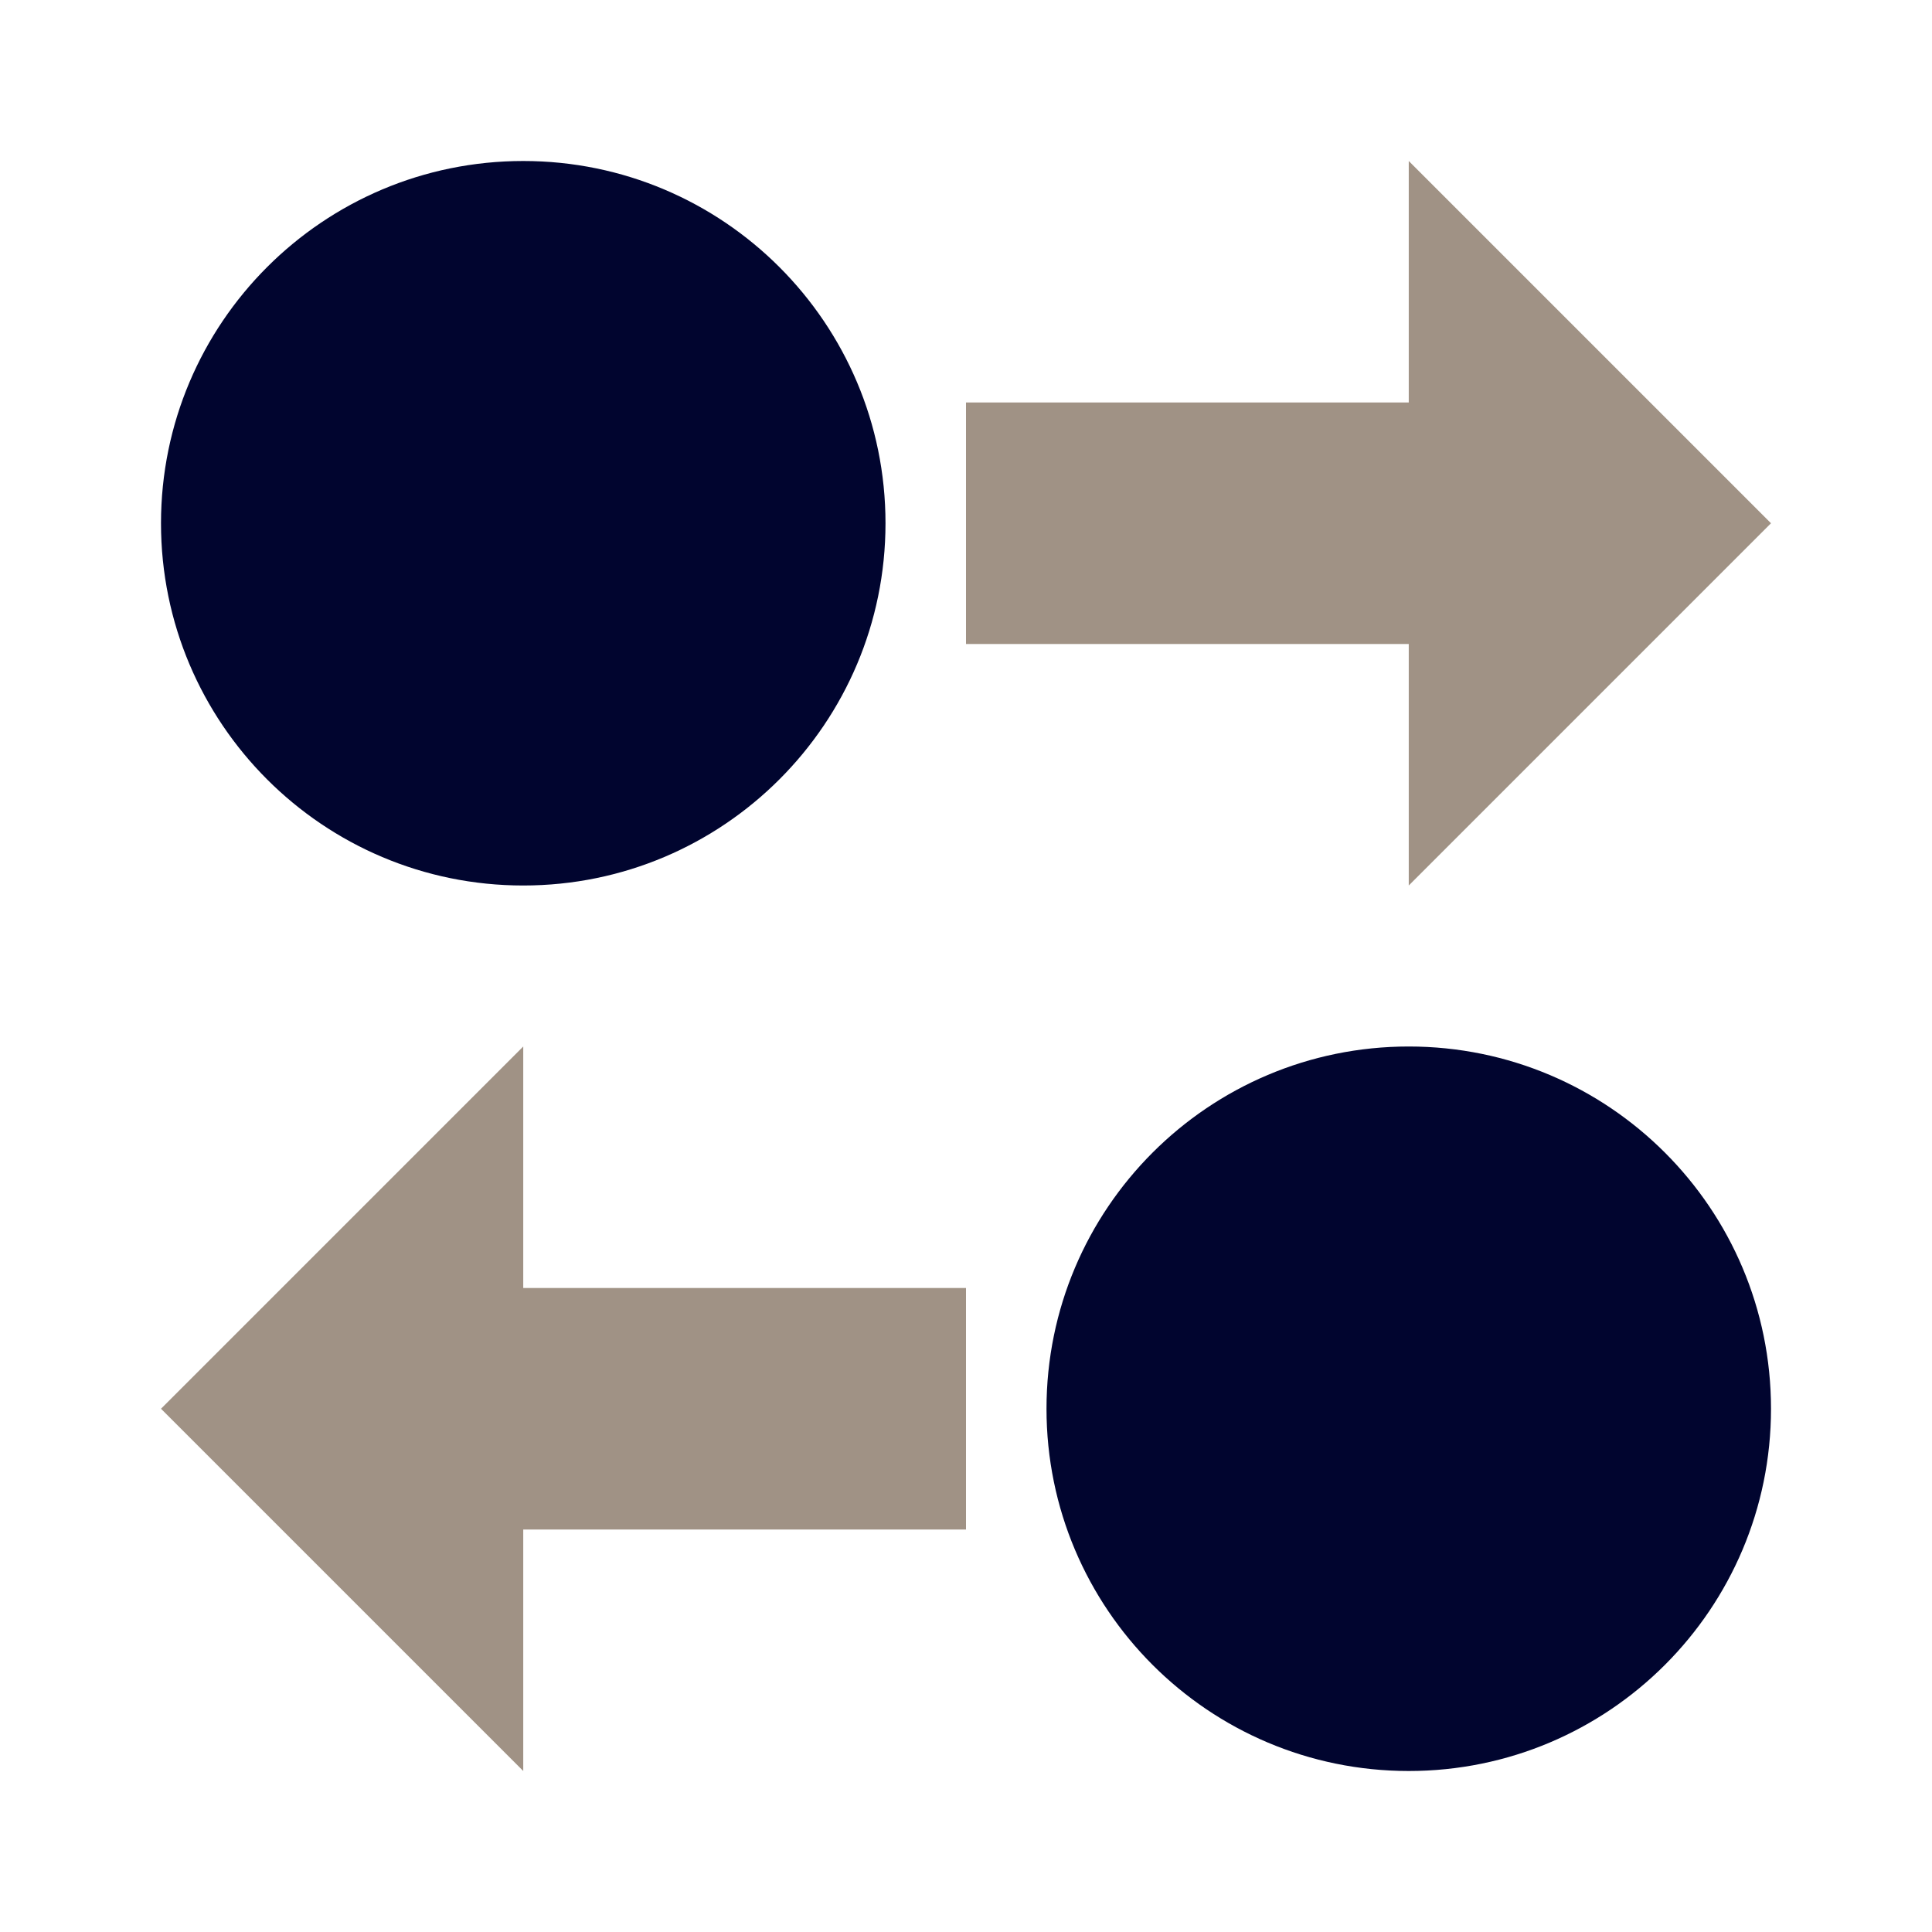
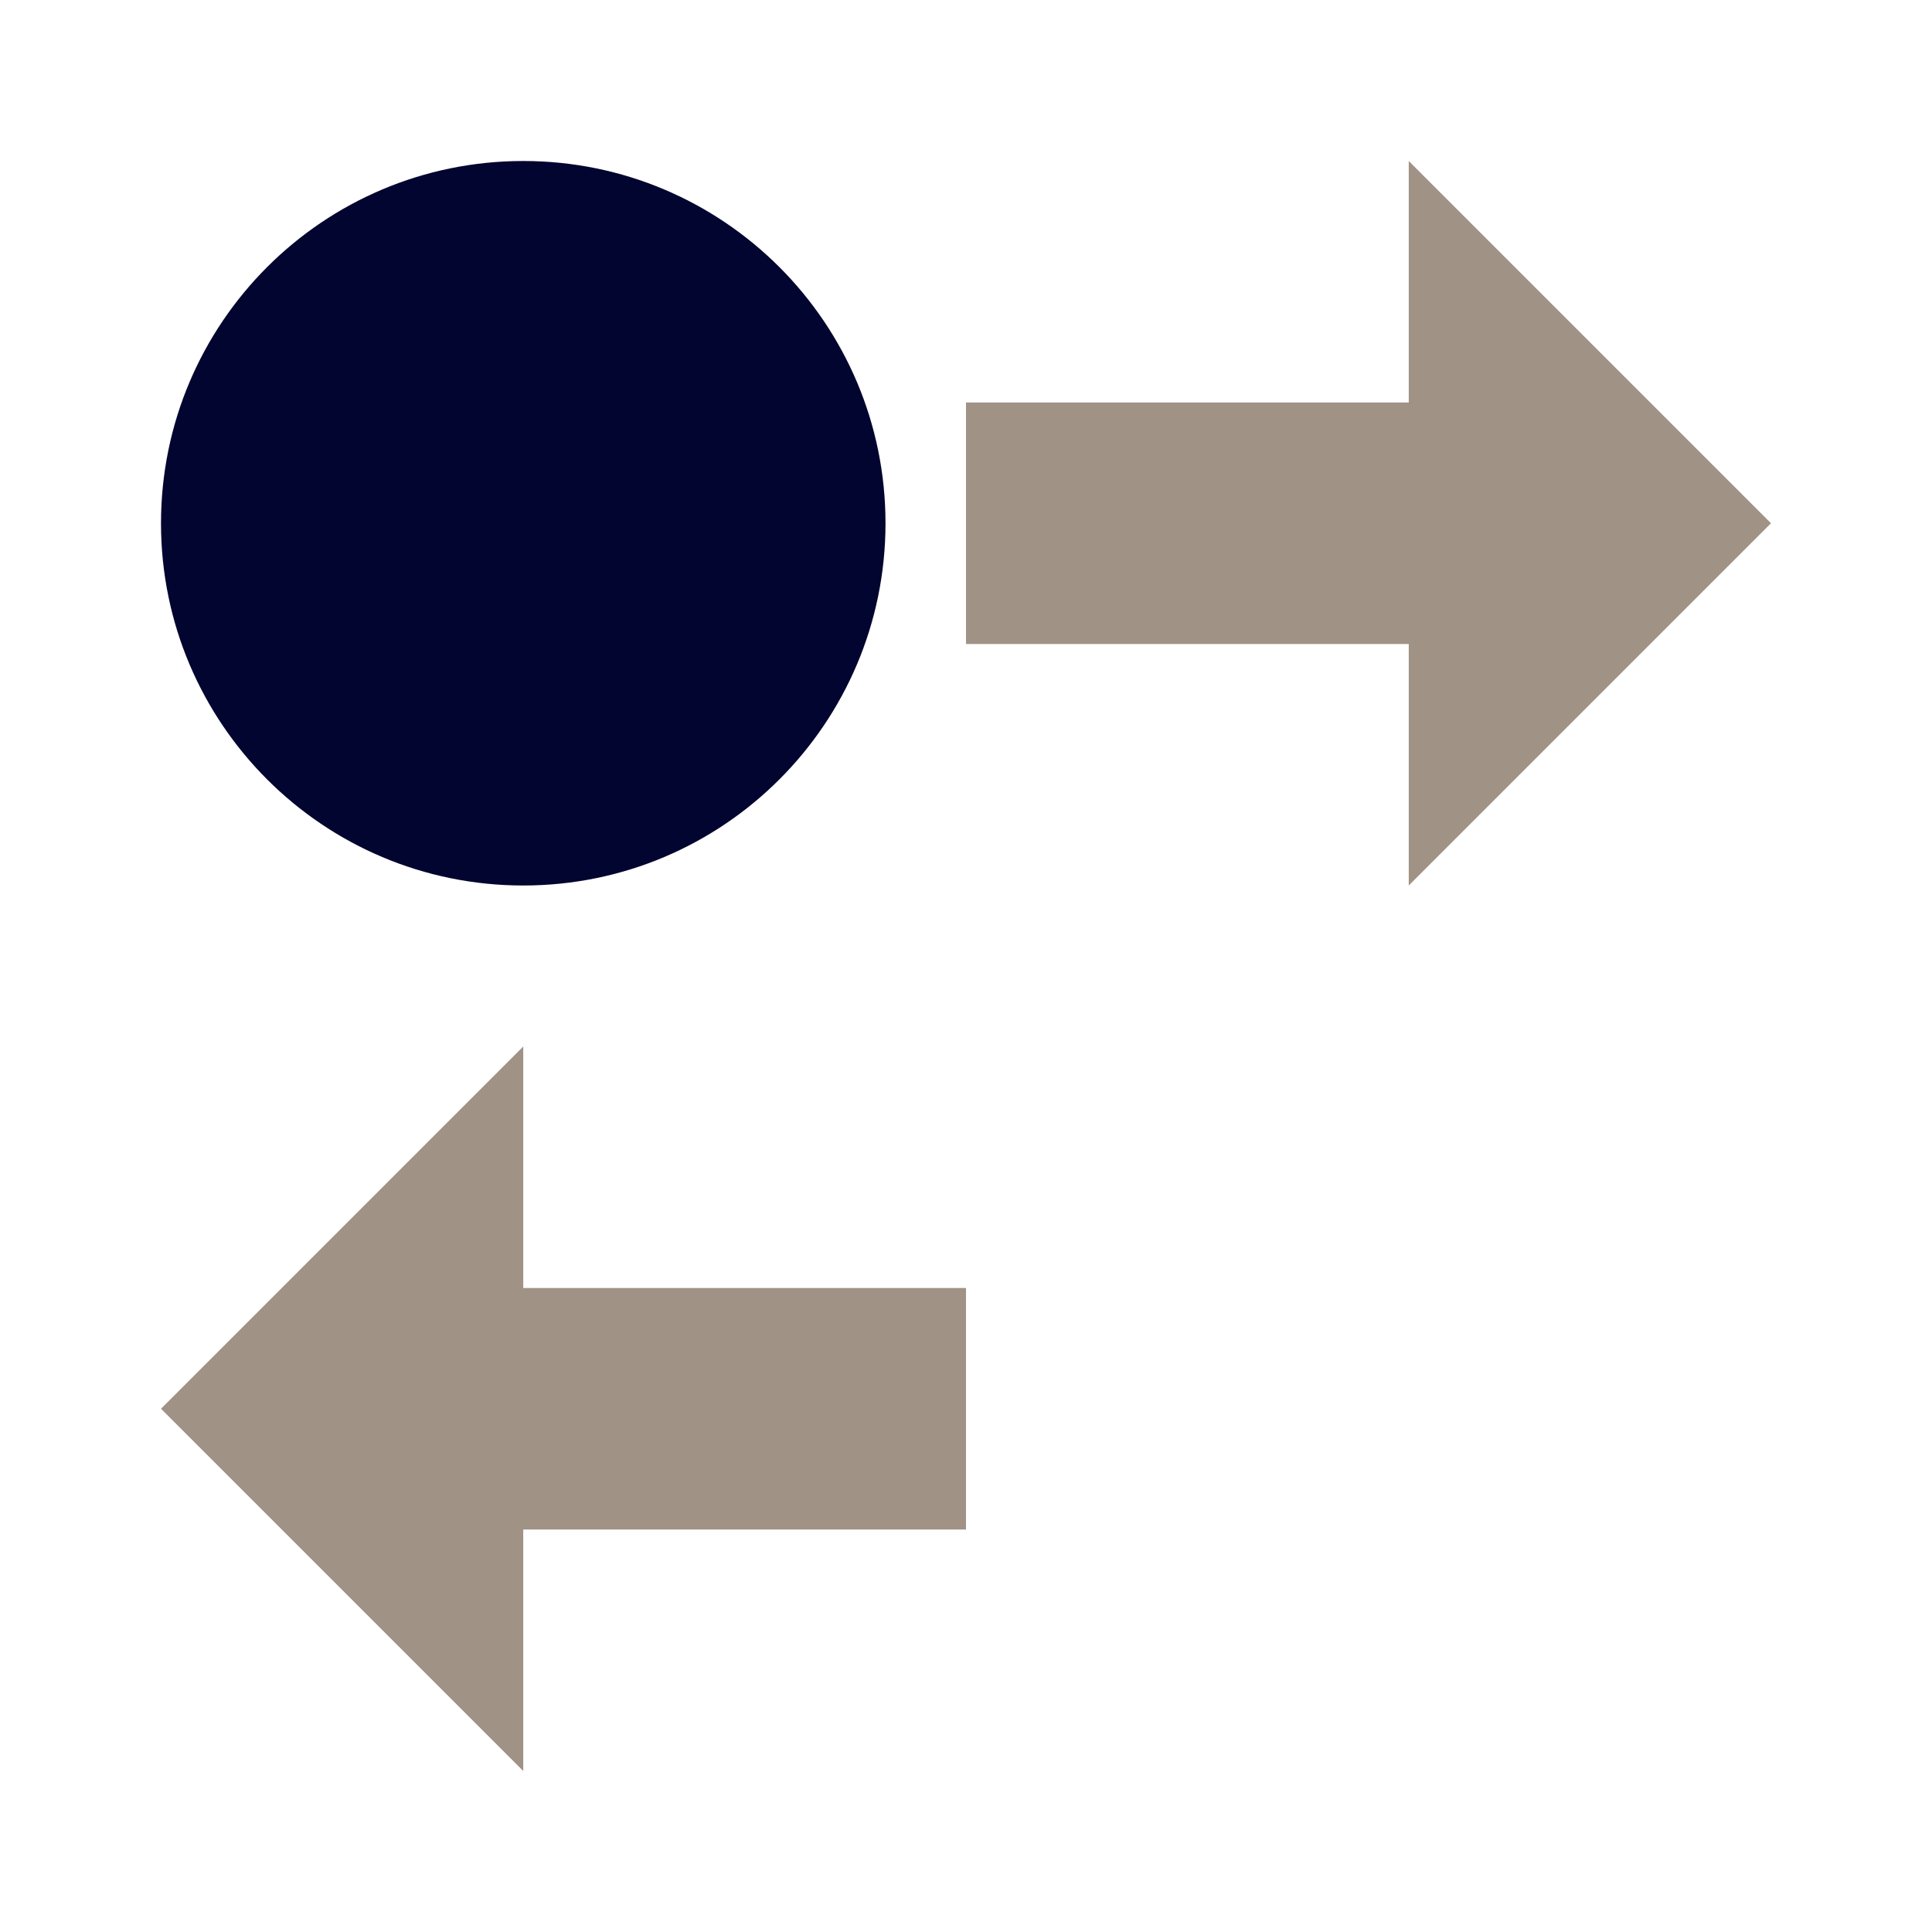
<svg xmlns="http://www.w3.org/2000/svg" width="96" height="96" viewBox="0 0 96 96" fill="none">
-   <path d="M70 88C60.059 88 52 79.941 52 70C52 60.059 60.059 52 70 52C79.941 52 88 60.059 88 70C88 79.941 79.941 88 70 88Z" fill="#01052F" />
  <path fill-rule="evenodd" clip-rule="evenodd" d="M26 64H48V76H26V88L8 70L26 52V64Z" fill="#A09285" />
  <path d="M26 44C35.941 44 44 35.941 44 26C44 16.059 35.941 8 26 8C16.059 8 8 16.059 8 26C8 35.941 16.059 44 26 44Z" fill="#01052F" />
  <path fill-rule="evenodd" clip-rule="evenodd" d="M70 32H48V20H70V8L88 26L70 44V32Z" fill="#A09285" />
</svg>